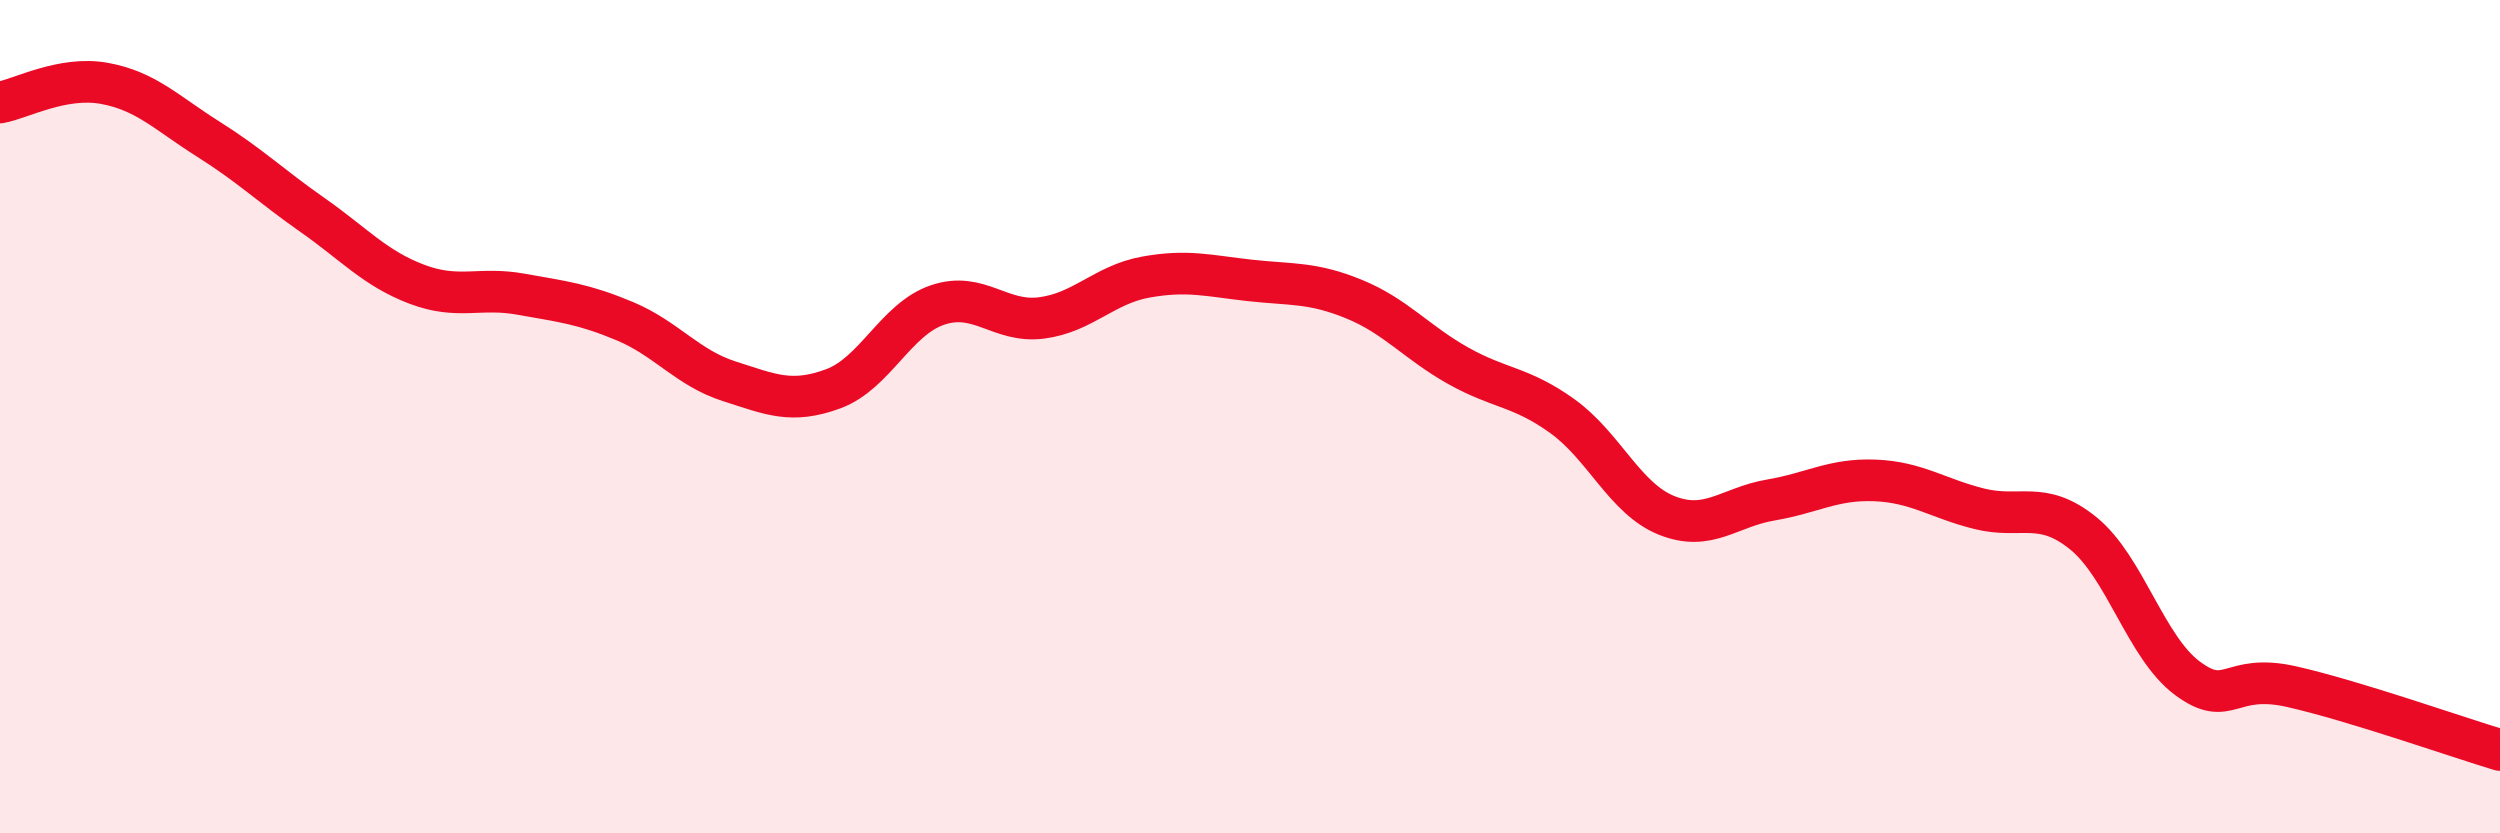
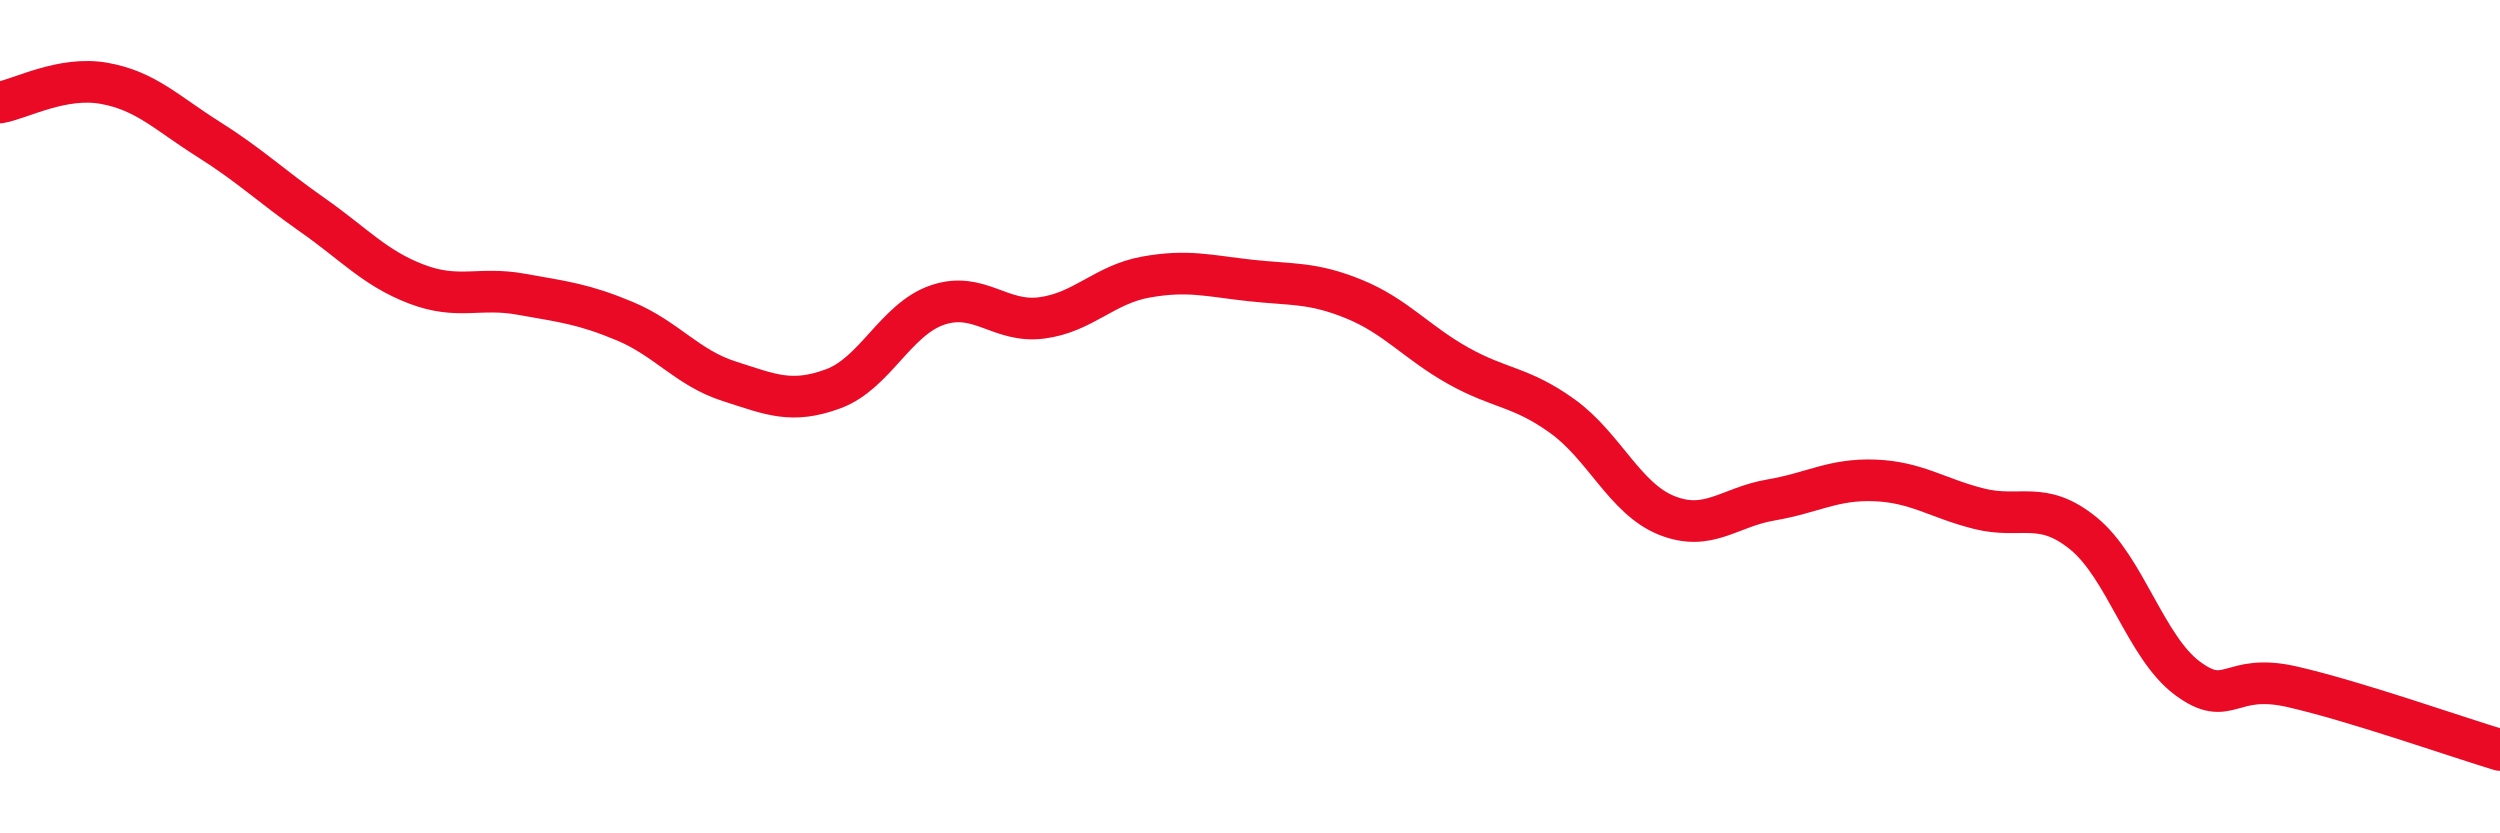
<svg xmlns="http://www.w3.org/2000/svg" width="60" height="20" viewBox="0 0 60 20">
-   <path d="M 0,2.46 C 0.5,2.37 1.5,1.82 2.5,2 C 3.5,2.18 4,2.71 5,3.34 C 6,3.97 6.5,4.46 7.5,5.16 C 8.5,5.86 9,6.44 10,6.82 C 11,7.2 11.5,6.88 12.5,7.06 C 13.5,7.24 14,7.29 15,7.71 C 16,8.13 16.5,8.83 17.5,9.15 C 18.5,9.47 19,9.7 20,9.33 C 21,8.96 21.5,7.66 22.5,7.32 C 23.5,6.98 24,7.76 25,7.63 C 26,7.5 26.5,6.83 27.5,6.65 C 28.5,6.47 29,6.62 30,6.73 C 31,6.84 31.5,6.77 32.5,7.18 C 33.5,7.59 34,8.22 35,8.78 C 36,9.34 36.5,9.27 37.5,9.99 C 38.5,10.71 39,11.97 40,12.37 C 41,12.77 41.5,12.17 42.5,12 C 43.5,11.83 44,11.49 45,11.53 C 46,11.57 46.5,11.96 47.5,12.21 C 48.5,12.46 49,11.99 50,12.8 C 51,13.61 51.5,15.54 52.5,16.28 C 53.5,17.02 53.5,16.14 55,16.48 C 56.5,16.82 59,17.7 60,18L60 20L0 20Z" fill="#EB0A25" opacity="0.1" stroke-linecap="round" stroke-linejoin="round" />
  <path d="M 0,2.46 C 0.5,2.37 1.5,1.82 2.5,2 C 3.5,2.18 4,2.71 5,3.34 C 6,3.97 6.5,4.46 7.5,5.16 C 8.5,5.86 9,6.44 10,6.82 C 11,7.2 11.5,6.88 12.5,7.06 C 13.5,7.24 14,7.29 15,7.71 C 16,8.13 16.5,8.83 17.5,9.15 C 18.5,9.47 19,9.7 20,9.33 C 21,8.96 21.5,7.66 22.5,7.32 C 23.5,6.98 24,7.76 25,7.63 C 26,7.5 26.5,6.83 27.5,6.65 C 28.5,6.47 29,6.62 30,6.73 C 31,6.84 31.5,6.77 32.5,7.18 C 33.5,7.59 34,8.22 35,8.78 C 36,9.34 36.5,9.27 37.5,9.99 C 38.5,10.71 39,11.97 40,12.37 C 41,12.77 41.5,12.17 42.5,12 C 43.5,11.83 44,11.49 45,11.53 C 46,11.57 46.5,11.96 47.5,12.21 C 48.5,12.46 49,11.99 50,12.8 C 51,13.61 51.5,15.54 52.5,16.28 C 53.5,17.02 53.5,16.14 55,16.48 C 56.5,16.82 59,17.7 60,18" stroke="#EB0A25" stroke-width="1" fill="none" stroke-linecap="round" stroke-linejoin="round" />
</svg>